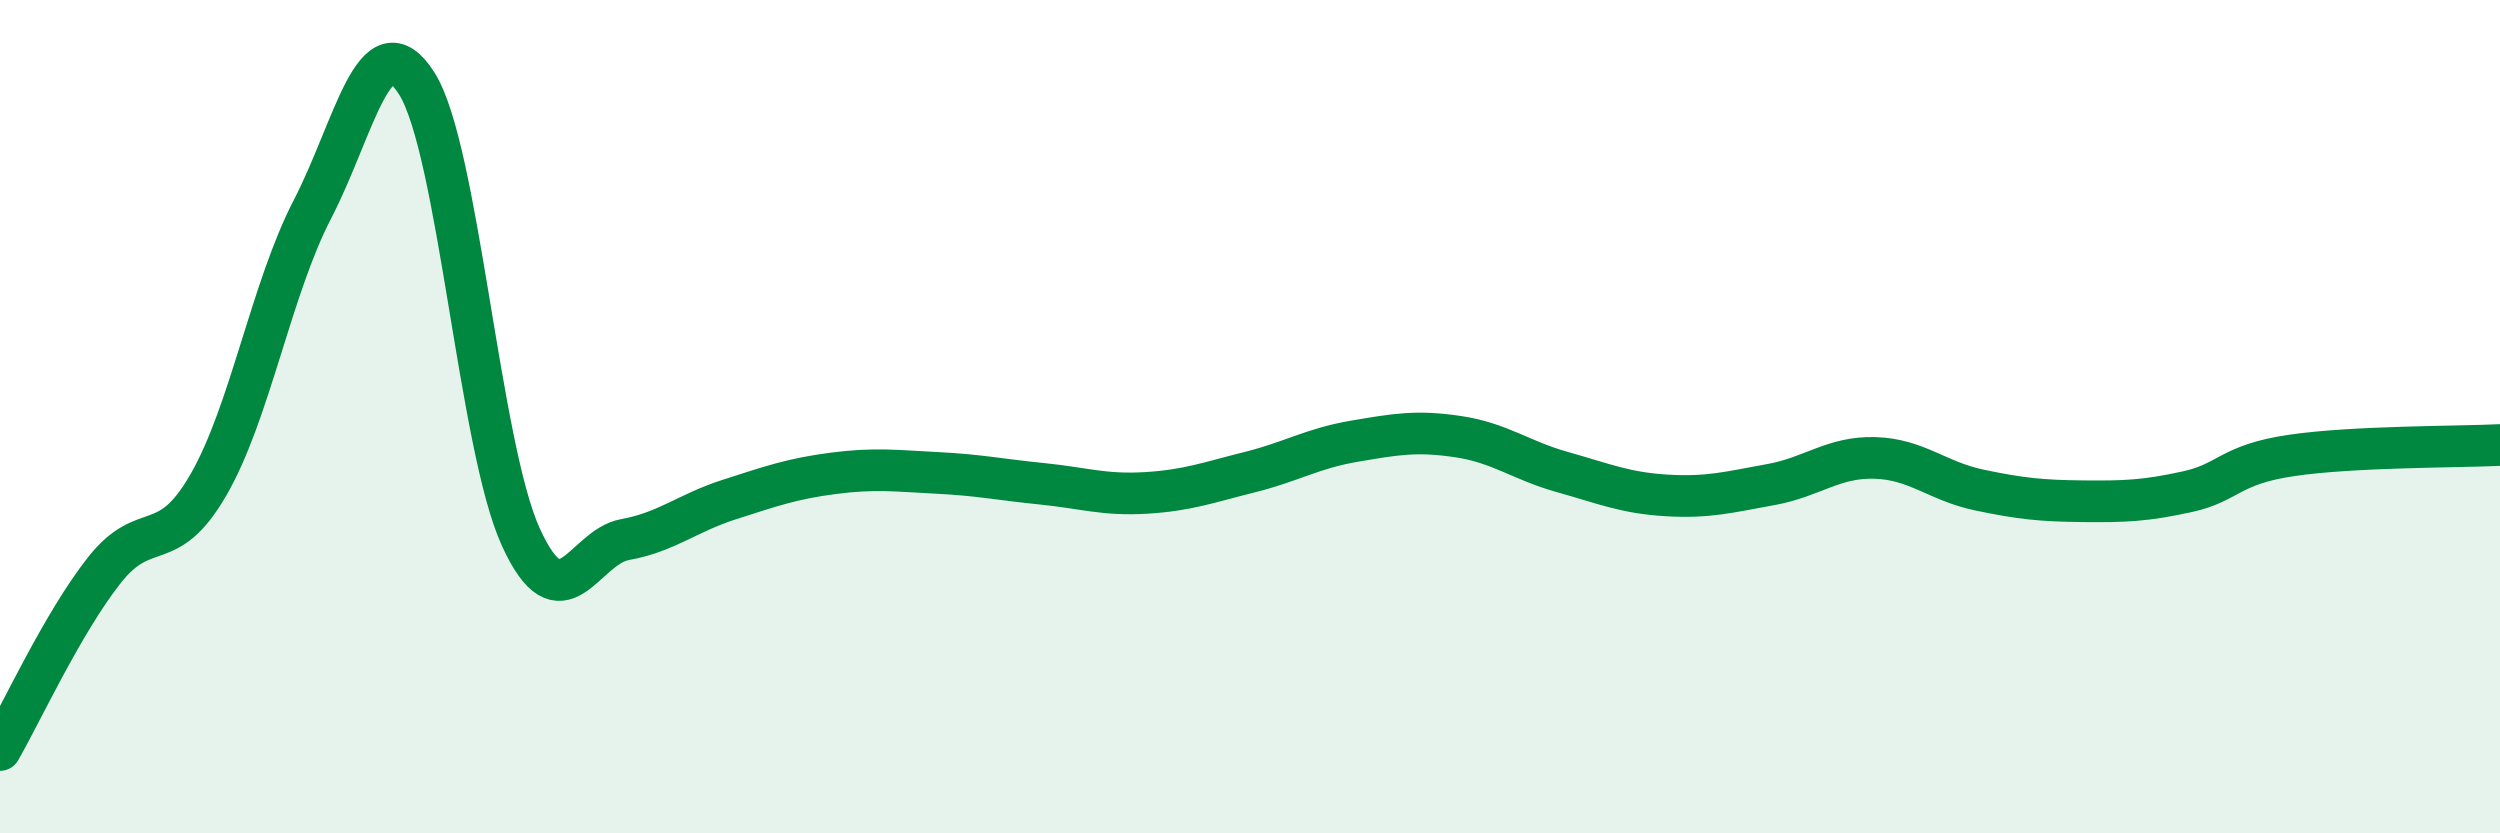
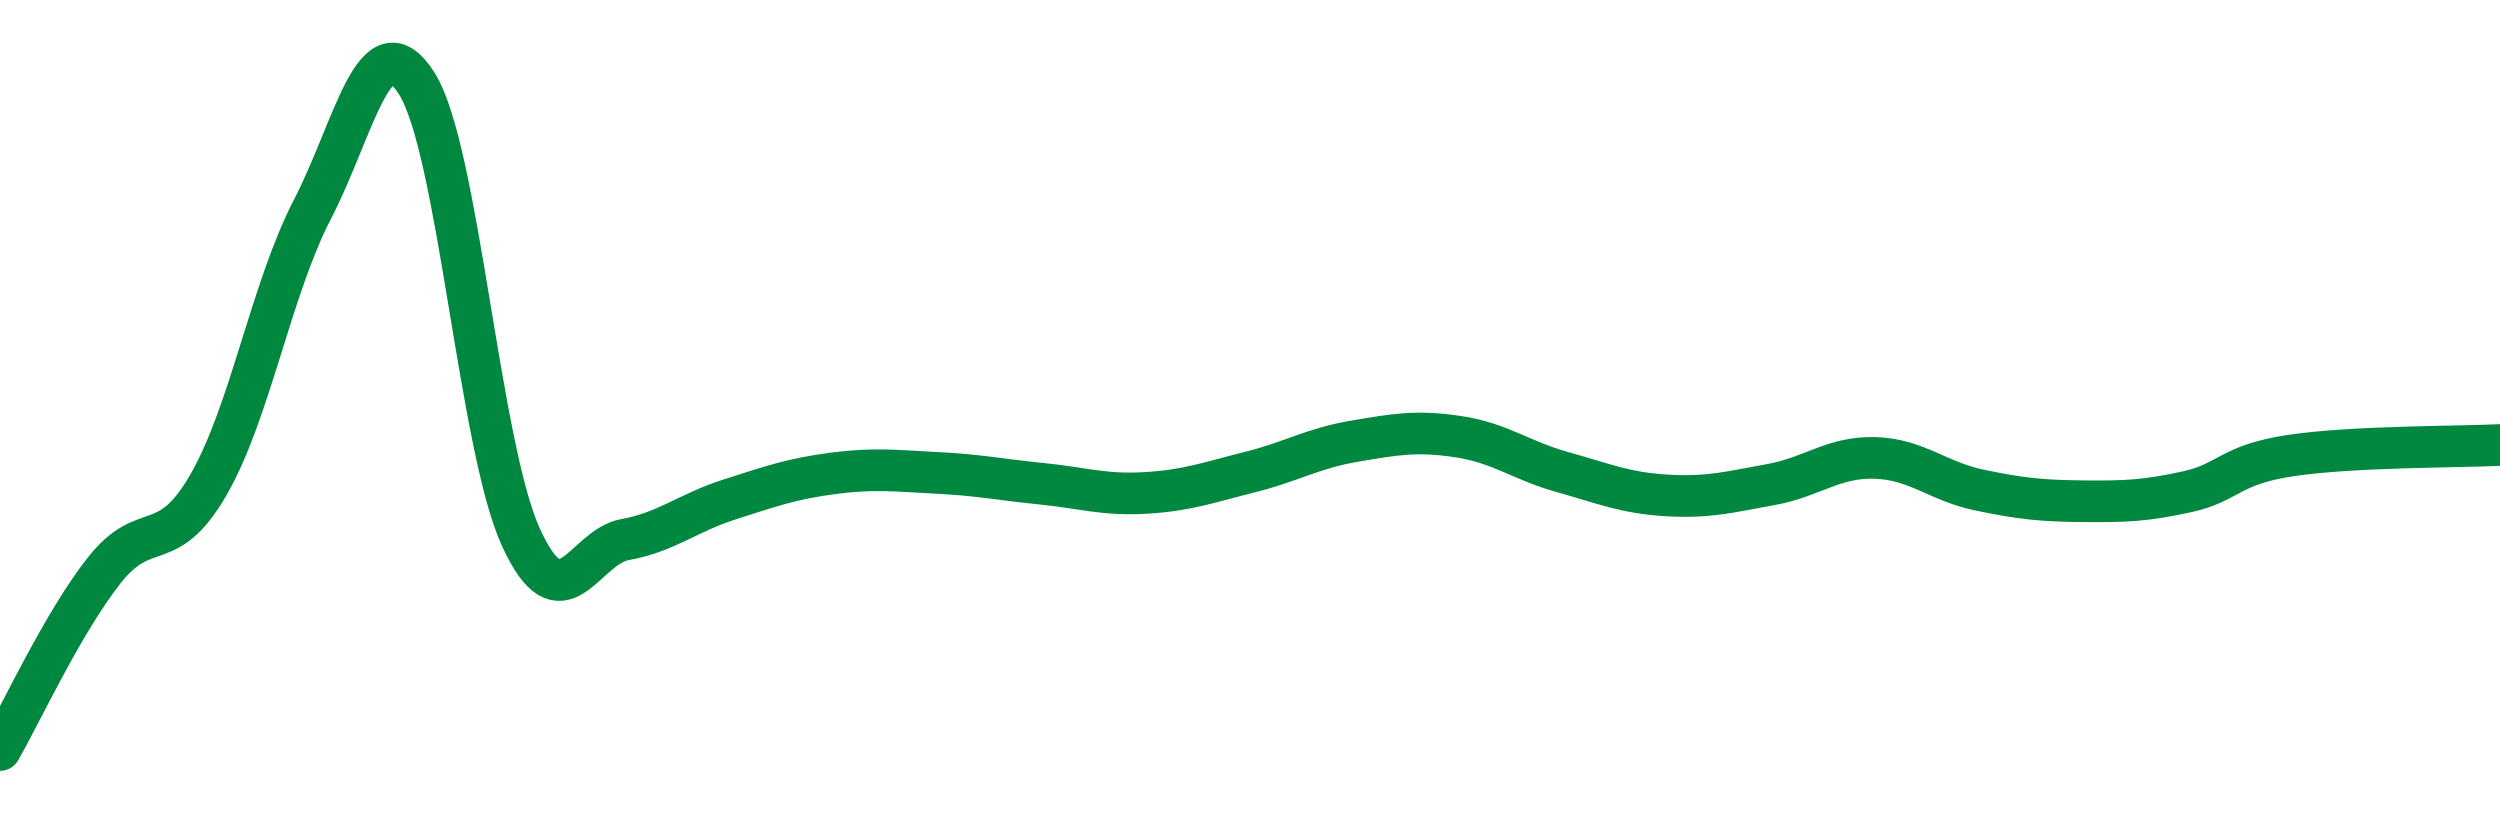
<svg xmlns="http://www.w3.org/2000/svg" width="60" height="20" viewBox="0 0 60 20">
-   <path d="M 0,18 C 0.5,17.14 1.5,14.96 2.5,13.69 C 3.5,12.42 4,13.37 5,11.64 C 6,9.91 6.5,6.95 7.5,5.02 C 8.5,3.09 9,0.43 10,2 C 11,3.57 11.5,10.7 12.5,12.89 C 13.5,15.08 14,13.13 15,12.95 C 16,12.77 16.5,12.31 17.5,11.99 C 18.5,11.67 19,11.49 20,11.36 C 21,11.23 21.5,11.3 22.5,11.35 C 23.5,11.4 24,11.51 25,11.61 C 26,11.71 26.5,11.89 27.5,11.83 C 28.5,11.77 29,11.58 30,11.33 C 31,11.08 31.5,10.76 32.5,10.59 C 33.5,10.42 34,10.33 35,10.48 C 36,10.63 36.5,11.05 37.5,11.33 C 38.5,11.61 39,11.83 40,11.89 C 41,11.95 41.5,11.81 42.5,11.63 C 43.5,11.45 44,10.96 45,10.99 C 46,11.02 46.5,11.55 47.5,11.76 C 48.5,11.97 49,12.02 50,12.03 C 51,12.04 51.5,12.02 52.5,11.8 C 53.5,11.58 53.5,11.15 55,10.93 C 56.5,10.71 59,10.73 60,10.68L60 20L0 20Z" fill="#008740" opacity="0.1" stroke-linecap="round" stroke-linejoin="round" />
  <path d="M 0,18 C 0.5,17.14 1.5,14.96 2.5,13.69 C 3.5,12.42 4,13.37 5,11.64 C 6,9.91 6.5,6.95 7.5,5.02 C 8.5,3.09 9,0.43 10,2 C 11,3.57 11.5,10.7 12.5,12.89 C 13.5,15.08 14,13.13 15,12.95 C 16,12.77 16.5,12.31 17.5,11.99 C 18.5,11.67 19,11.49 20,11.36 C 21,11.23 21.5,11.3 22.5,11.35 C 23.5,11.4 24,11.51 25,11.61 C 26,11.71 26.5,11.89 27.5,11.83 C 28.5,11.77 29,11.58 30,11.33 C 31,11.08 31.5,10.76 32.5,10.59 C 33.5,10.42 34,10.33 35,10.48 C 36,10.63 36.5,11.05 37.5,11.33 C 38.5,11.61 39,11.83 40,11.89 C 41,11.95 41.5,11.81 42.5,11.63 C 43.5,11.45 44,10.96 45,10.99 C 46,11.02 46.5,11.55 47.5,11.76 C 48.5,11.97 49,12.02 50,12.03 C 51,12.04 51.5,12.02 52.5,11.8 C 53.5,11.58 53.5,11.15 55,10.93 C 56.5,10.71 59,10.73 60,10.68" stroke="#008740" stroke-width="1" fill="none" stroke-linecap="round" stroke-linejoin="round" />
</svg>